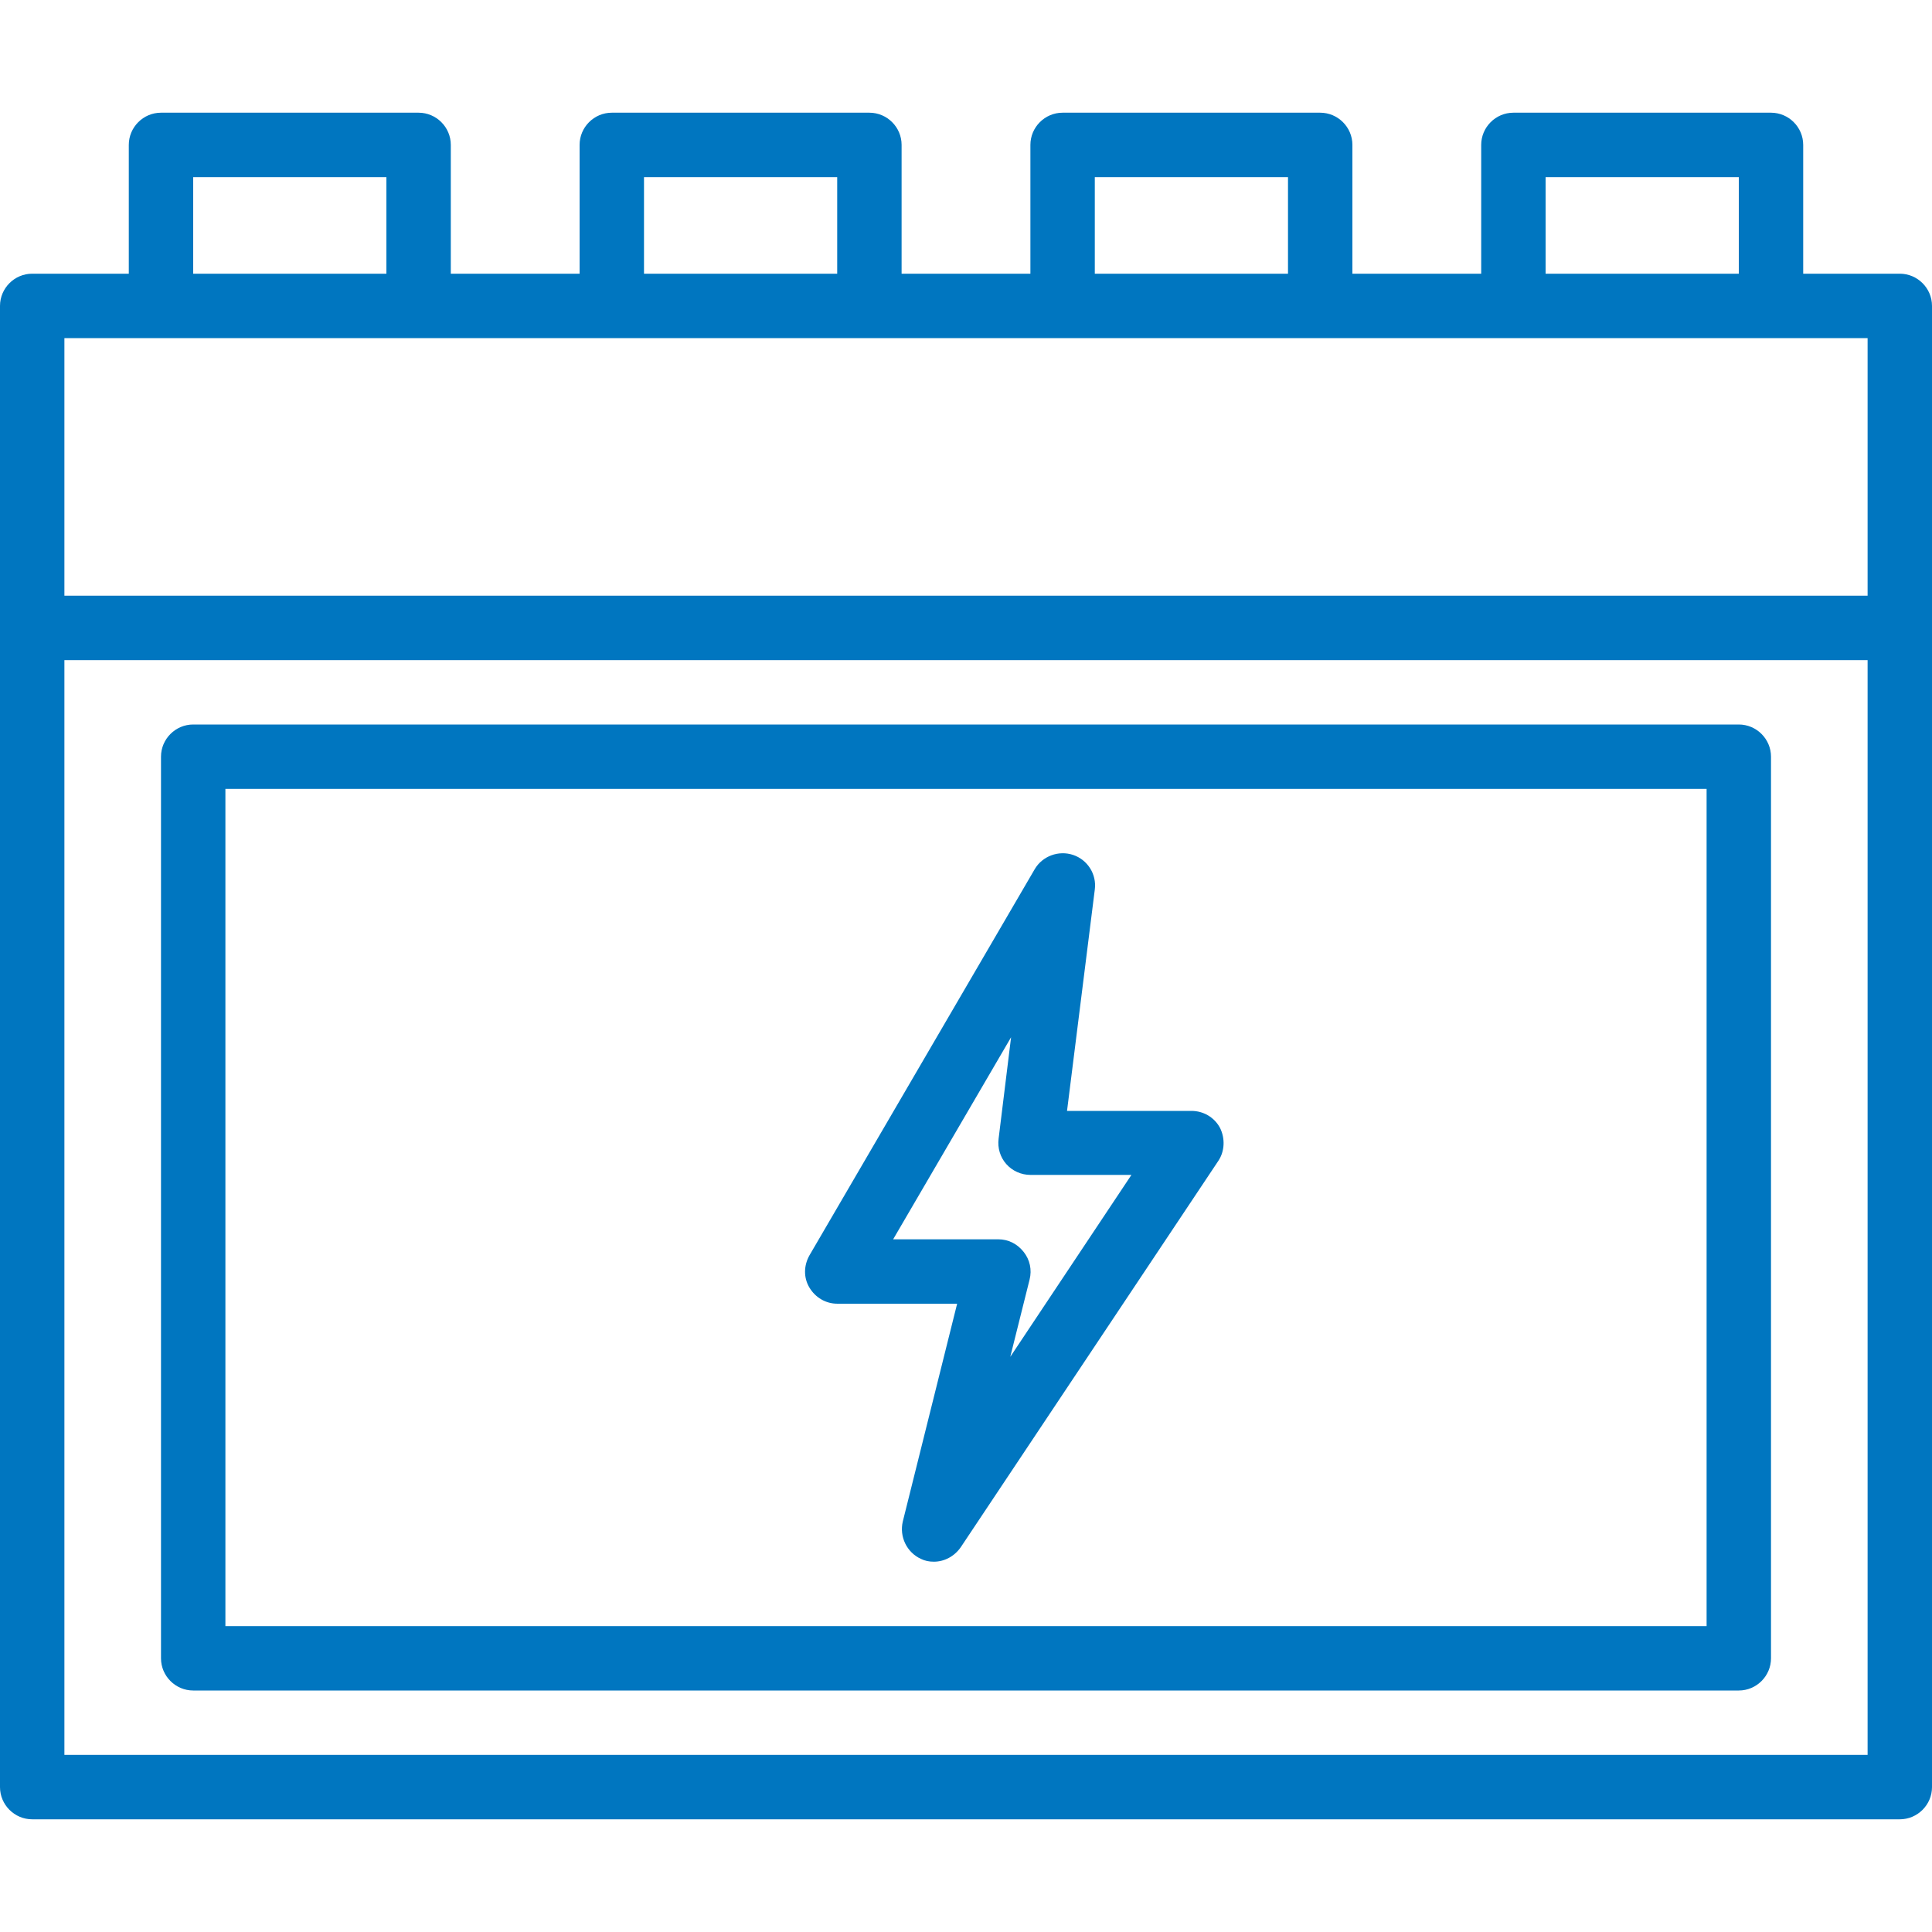
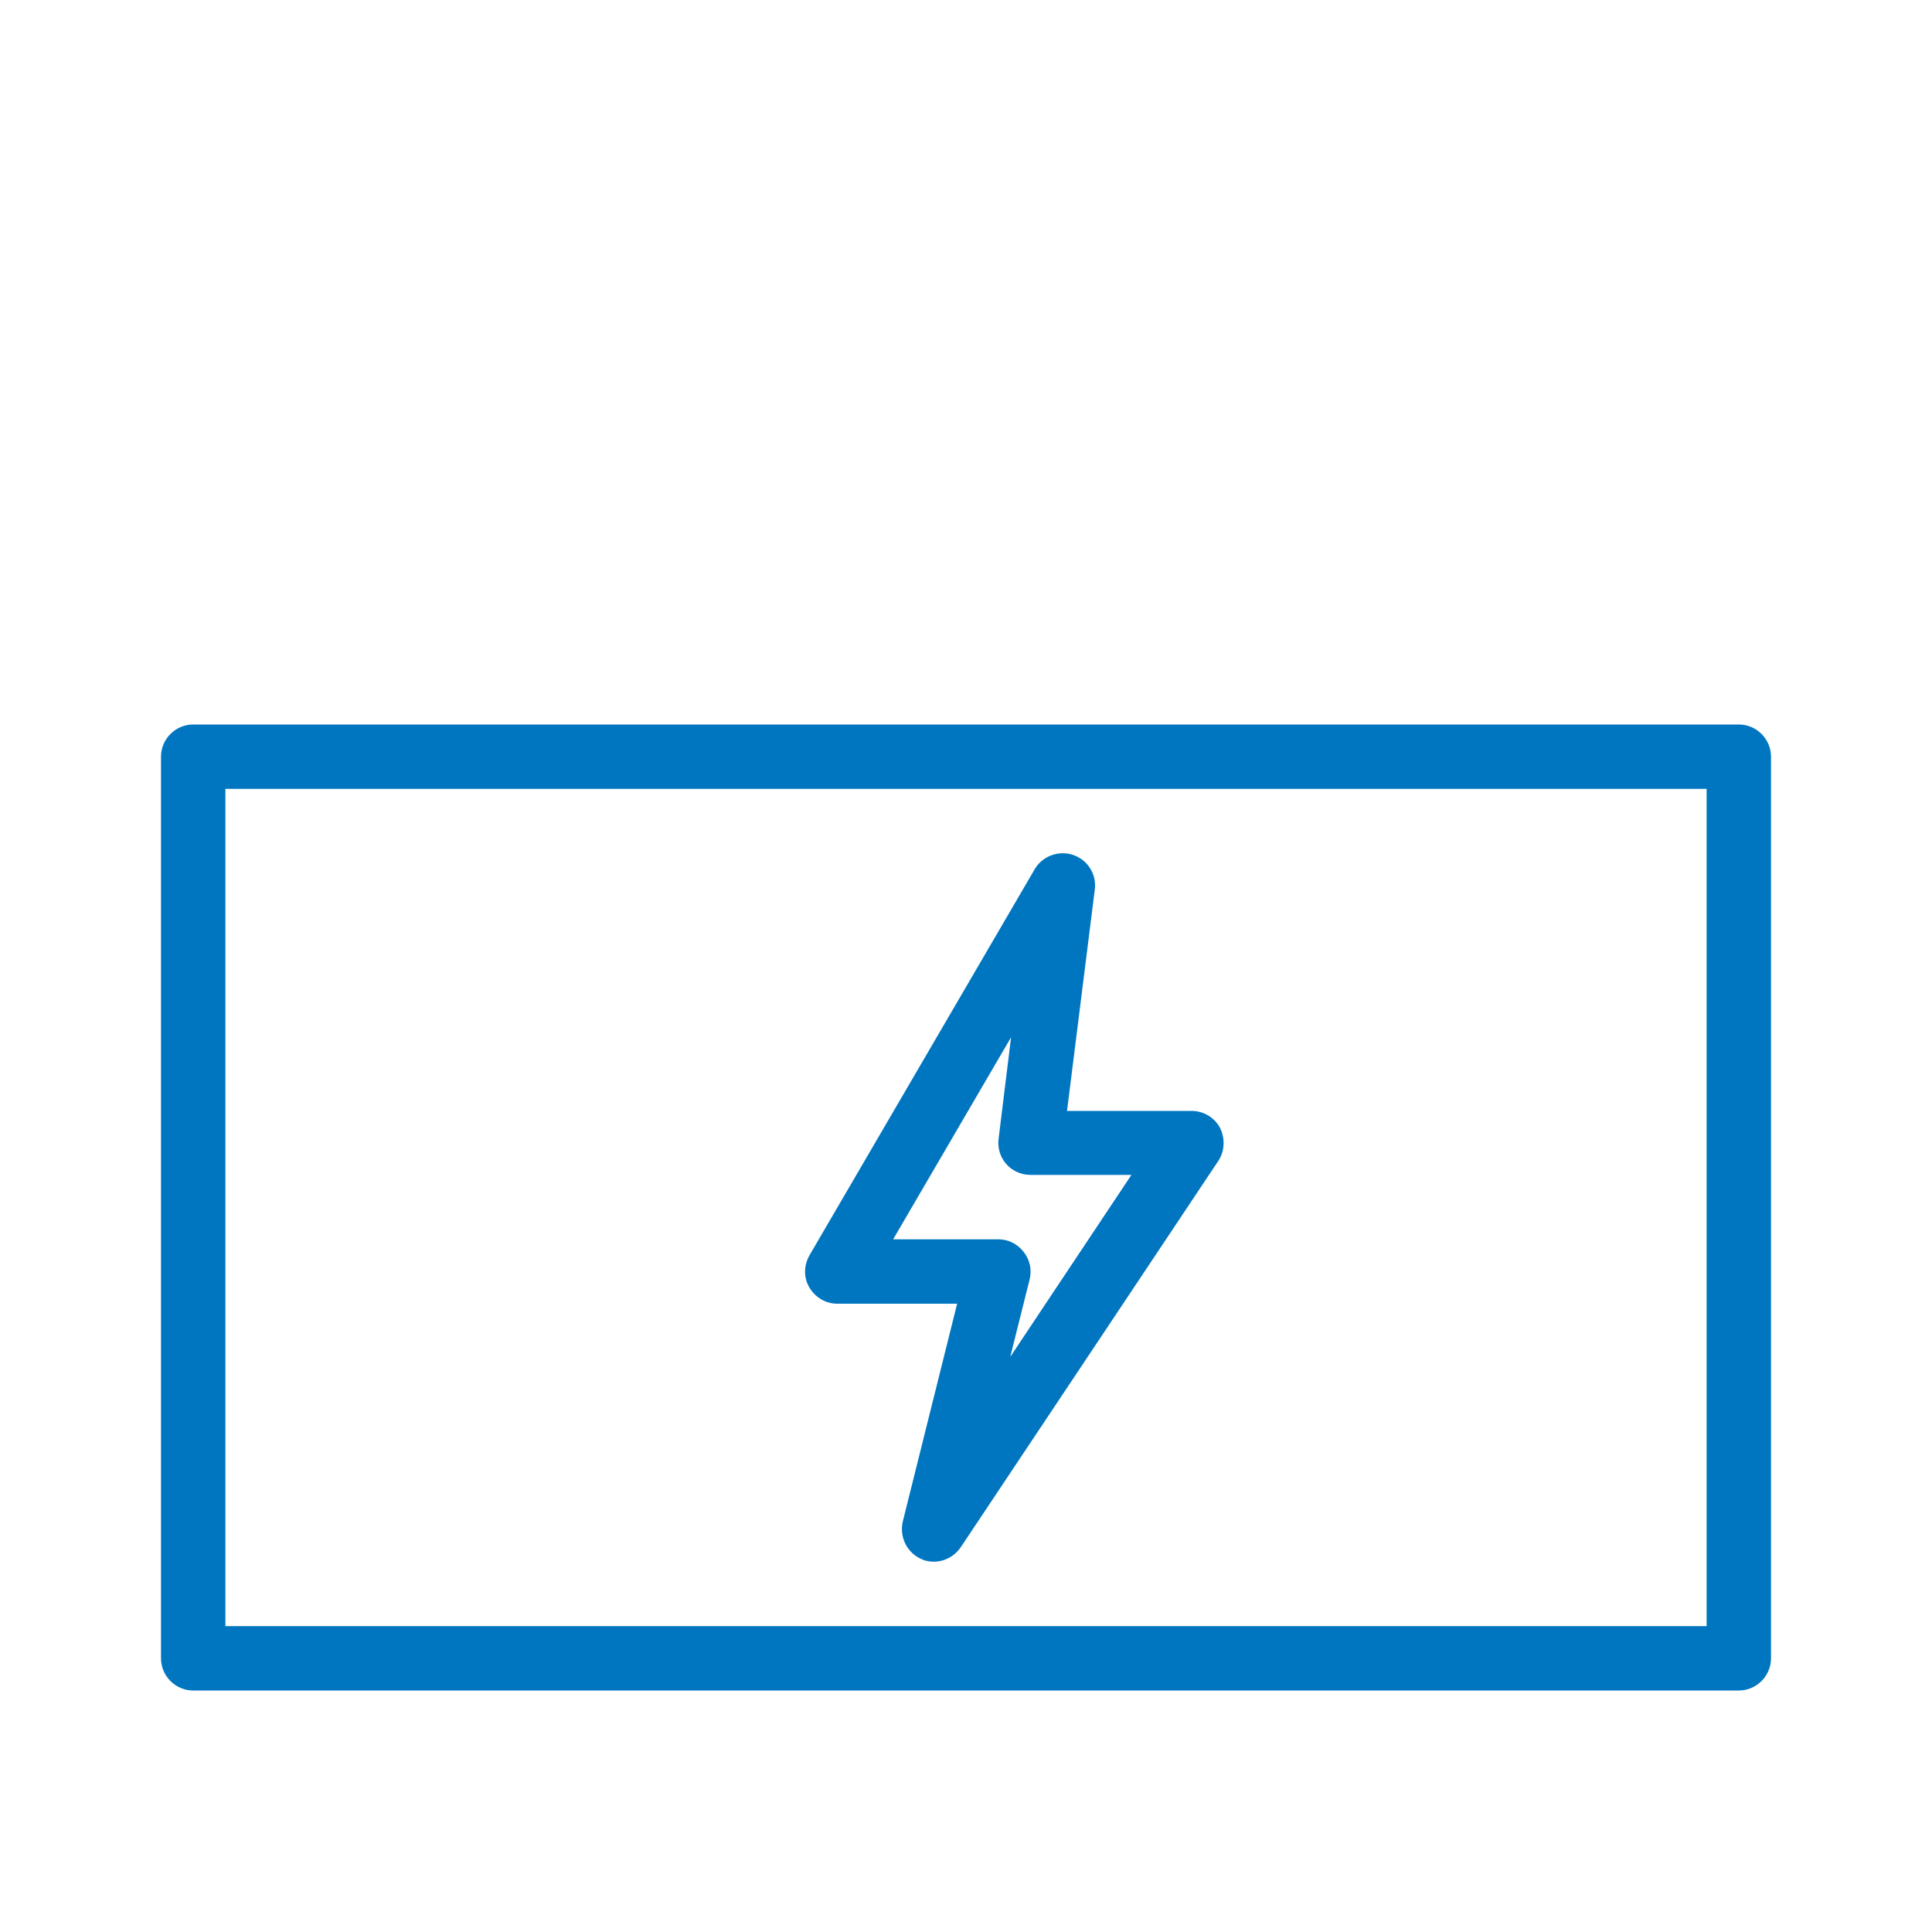
<svg xmlns="http://www.w3.org/2000/svg" version="1.1" id="Capa_1" x="0px" y="0px" viewBox="0 0 480 480" style="enable-background:new 0 0 480 480;" xml:space="preserve">
  <style type="text/css">
	.st0{fill:#0076C0;}
</style>
  <g>
    <g>
-       <path class="st0" d="M472,68h-24V36c0-4.4-3.6-8-8-8h-64c-4.4,0-8,3.6-8,8v32h-32V36c0-4.4-3.6-8-8-8h-64c-4.4,0-8,3.6-8,8v32h-32    V36c0-4.4-3.6-8-8-8h-64c-4.4,0-8,3.6-8,8v32h-32V36c0-4.4-3.6-8-8-8H40c-4.4,0-8,3.6-8,8v32H8c-4.4,0-8,3.6-8,8v368    c0,4.4,3.6,8,8,8h464c4.4,0,8-3.6,8-8V76C480,71.6,476.4,68,472,68z M384,44h48v24h-48V44z M272,44h48v24h-48V44z M160,44h48v24    h-48V44z M48,44h48v24H48V44z M464,436H16V164h448V436z M464,148H16V84h448V148z" />
-     </g>
+       </g>
  </g>
  <g>
    <g>
      <path class="st0" d="M432,180H48c-4.4,0-8,3.6-8,8v224c0,4.4,3.6,8,8,8h384c4.4,0,8-3.6,8-8V188C440,183.6,436.4,180,432,180z     M424,404H56V196h368V404z" />
    </g>
  </g>
  <g>
    <g>
      <path class="st0" d="M303.1,280.2c-1.4-2.6-4.1-4.2-7.1-4.2h-30.9l6.9-55c0.5-3.8-1.8-7.4-5.4-8.6c-3.6-1.2-7.6,0.3-9.5,3.5    l-56,96c-1.4,2.5-1.5,5.5,0,8s4.1,4,6.9,4h29.8L224.3,378c-0.9,3.8,1,7.7,4.5,9.3c1,0.5,2.1,0.7,3.2,0.7c2.6,0,5.1-1.3,6.7-3.6    l64-96C304.3,286,304.4,282.8,303.1,280.2z M251,337.1l4.8-19.2c0.6-2.4,0.1-4.9-1.5-6.9s-3.8-3.1-6.3-3.1h-26.1l29.3-50.2    l-3.1,25.2c-0.3,2.3,0.4,4.6,1.9,6.3c1.5,1.7,3.7,2.7,6,2.7h25.1L251,337.1z" />
    </g>
  </g>
</svg>